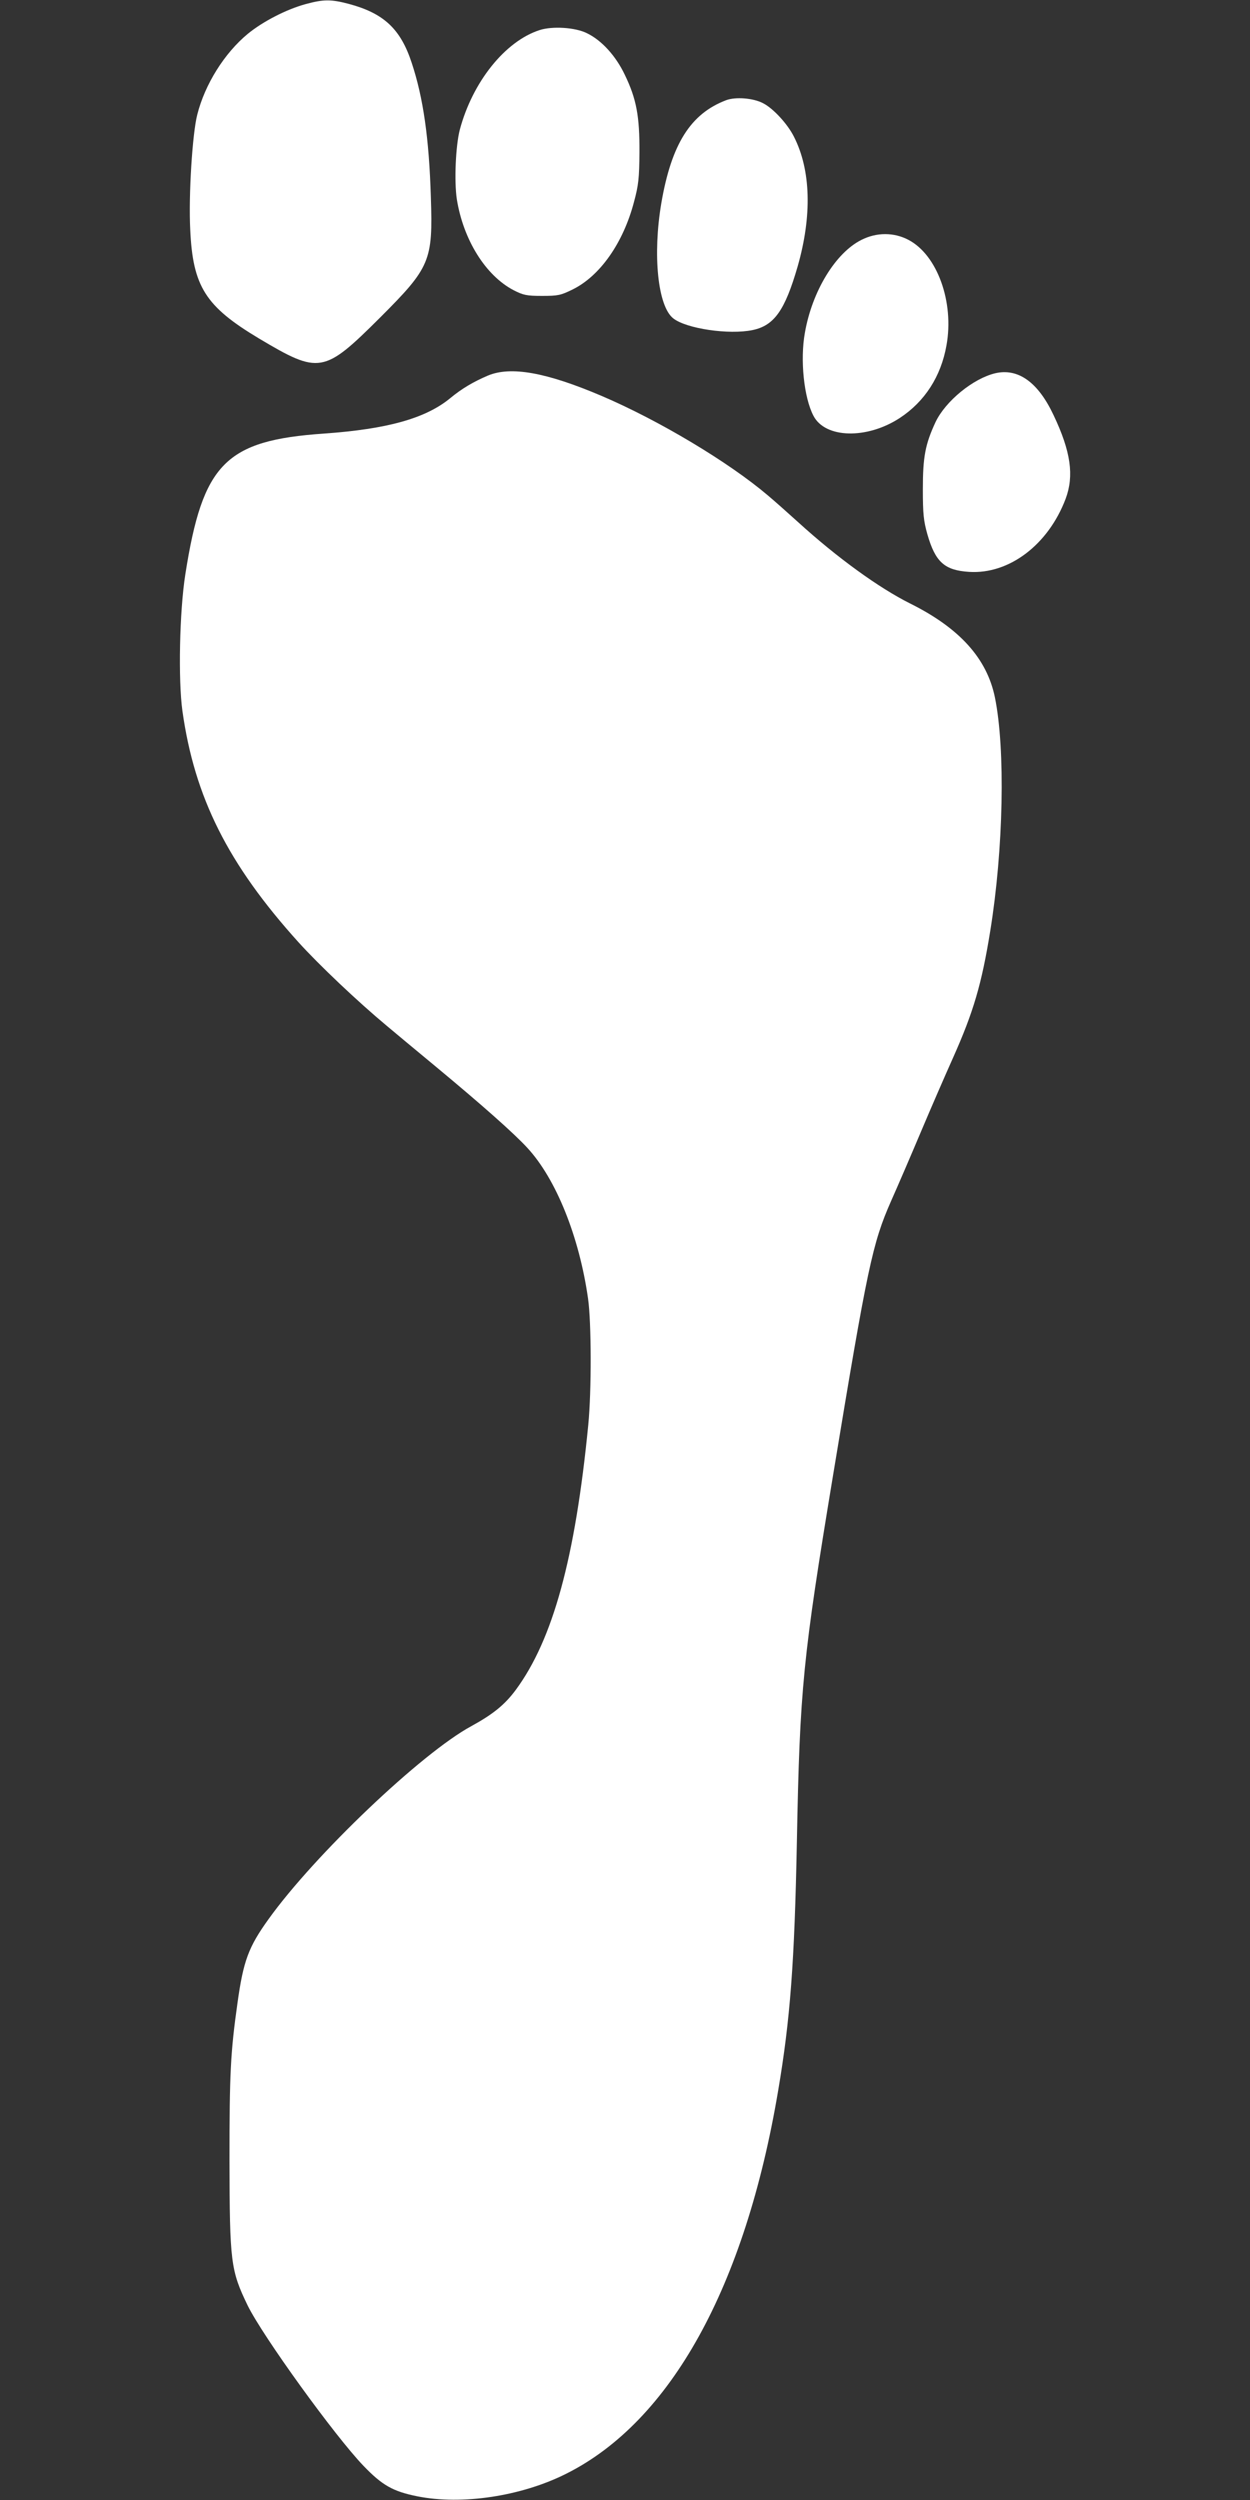
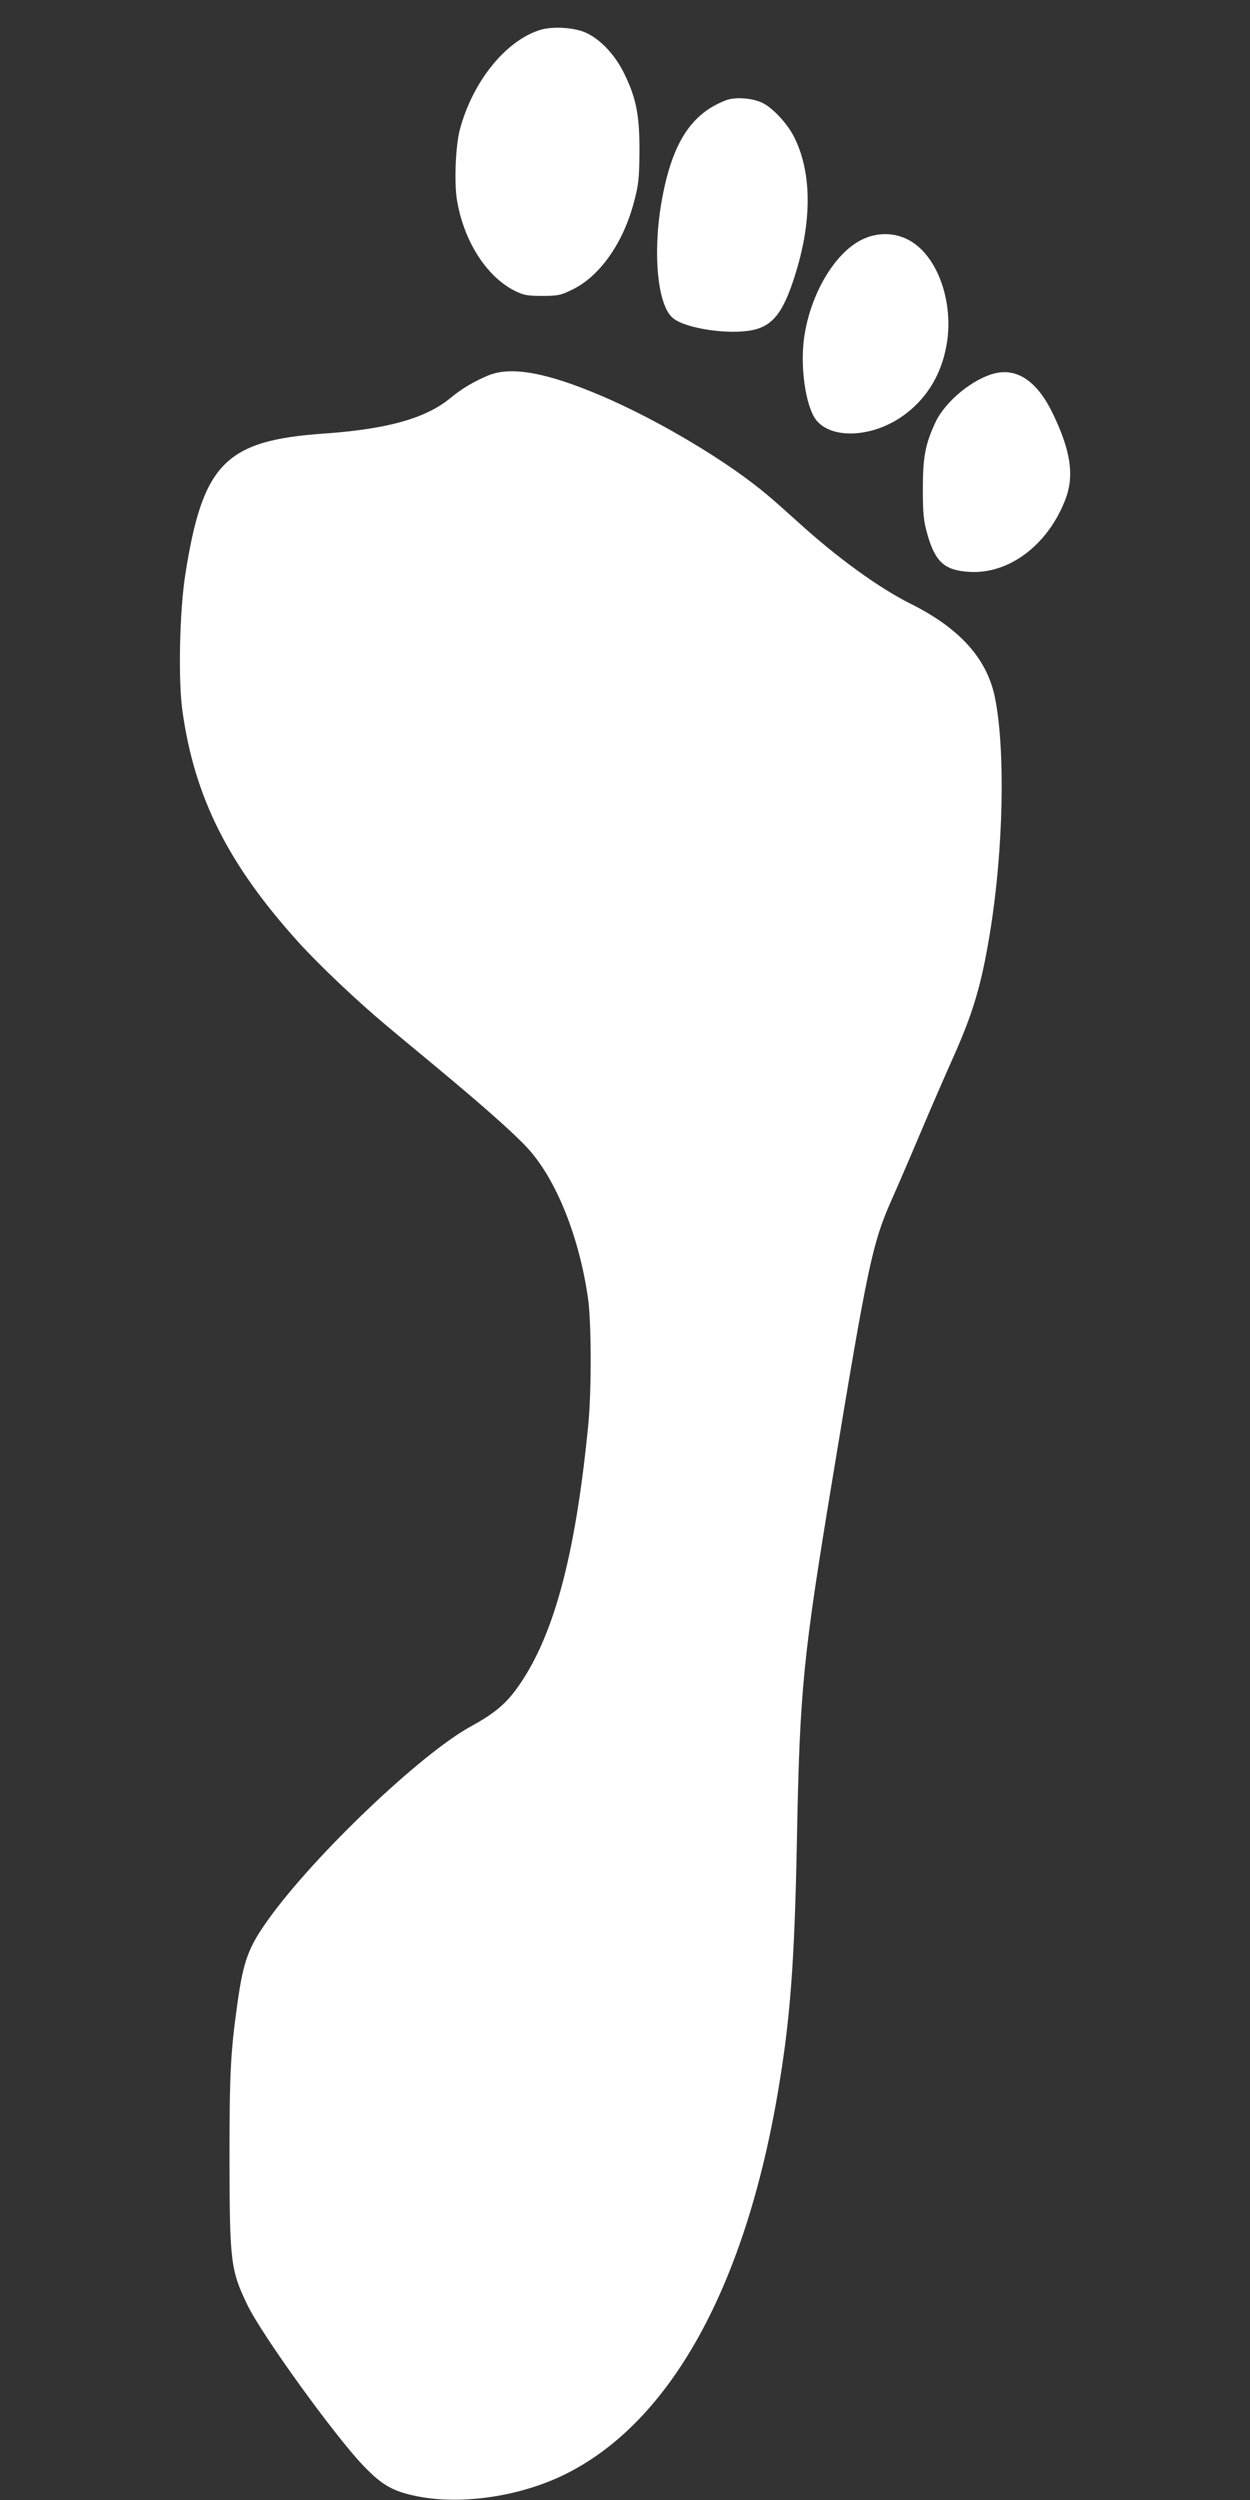
<svg xmlns="http://www.w3.org/2000/svg" version="1.0" width="640pt" height="1280pt" viewBox="0 0 640 1280" preserveAspectRatio="xMidYMid meet">
  <rect x="0" y="0" width="640" height="1280" fill="#333333" stroke="none" />
  <g transform="translate(0,1280) scale(0.1,-0.1)" fill="#ffffff" stroke="none">
-     <path d="M1565 12779 c-99 -27 -219 -89 -296 -152 -120 -99 -220 -259 -259 -414 -25 -97 -45 -413 -36 -588 13 -292 78 -394 352 -558 309 -184 332 -180 620 107 257 257 271 290 260 616 -9 301 -39 510 -98 688 -57 174 -143 254 -322 302 -91 24 -129 24 -221 -1z" />
    <path d="M2763 12646 c-177 -57 -344 -266 -409 -511 -21 -82 -29 -263 -15 -355 33 -207 147 -391 291 -466 49 -25 66 -29 145 -29 82 0 96 3 157 33 140 69 259 238 314 448 23 85 27 121 28 254 1 184 -15 273 -75 397 -46 97 -119 177 -194 213 -60 30 -177 37 -242 16z" />
    <path d="M3718 12287 c-182 -69 -280 -224 -332 -527 -45 -266 -18 -528 61 -590 67 -53 286 -85 406 -60 111 23 166 101 231 326 74 259 68 493 -19 664 -33 66 -107 146 -159 172 -50 26 -140 33 -188 15z" />
    <path d="M4411 11572 c-133 -66 -253 -263 -290 -476 -25 -138 -5 -332 44 -425 60 -116 274 -121 442 -11 128 84 211 213 239 372 40 221 -47 463 -195 540 -74 39 -163 39 -240 0z" />
    <path d="M2498 10877 c-75 -32 -134 -67 -192 -115 -126 -104 -322 -159 -648 -182 -504 -35 -620 -153 -709 -720 -30 -190 -37 -542 -15 -700 62 -442 233 -784 594 -1184 106 -117 302 -303 452 -428 36 -30 148 -124 250 -208 241 -200 402 -343 470 -417 147 -159 266 -455 311 -773 17 -120 18 -471 1 -645 -67 -684 -181 -1099 -371 -1357 -57 -77 -117 -125 -228 -186 -255 -138 -803 -660 -1038 -988 -103 -143 -129 -214 -159 -429 -36 -255 -41 -362 -41 -805 1 -523 6 -564 93 -744 77 -157 446 -668 593 -821 96 -100 151 -131 275 -156 229 -46 534 0 764 116 534 268 915 957 1084 1960 62 365 84 658 96 1275 15 789 31 943 185 1875 177 1073 202 1189 297 1405 33 74 102 234 153 355 51 121 125 291 164 378 105 235 147 378 191 650 68 420 78 931 24 1196 -41 200 -181 355 -434 481 -160 80 -373 234 -573 416 -54 49 -124 111 -155 137 -201 171 -559 385 -852 510 -284 121 -465 153 -582 104z" />
    <path d="M5096 10889 c-114 -27 -255 -143 -306 -250 -53 -114 -65 -179 -65 -344 0 -127 4 -162 23 -230 41 -143 88 -185 214 -193 205 -13 405 139 494 374 44 118 27 242 -62 429 -79 168 -181 241 -298 214z" />
  </g>
</svg>